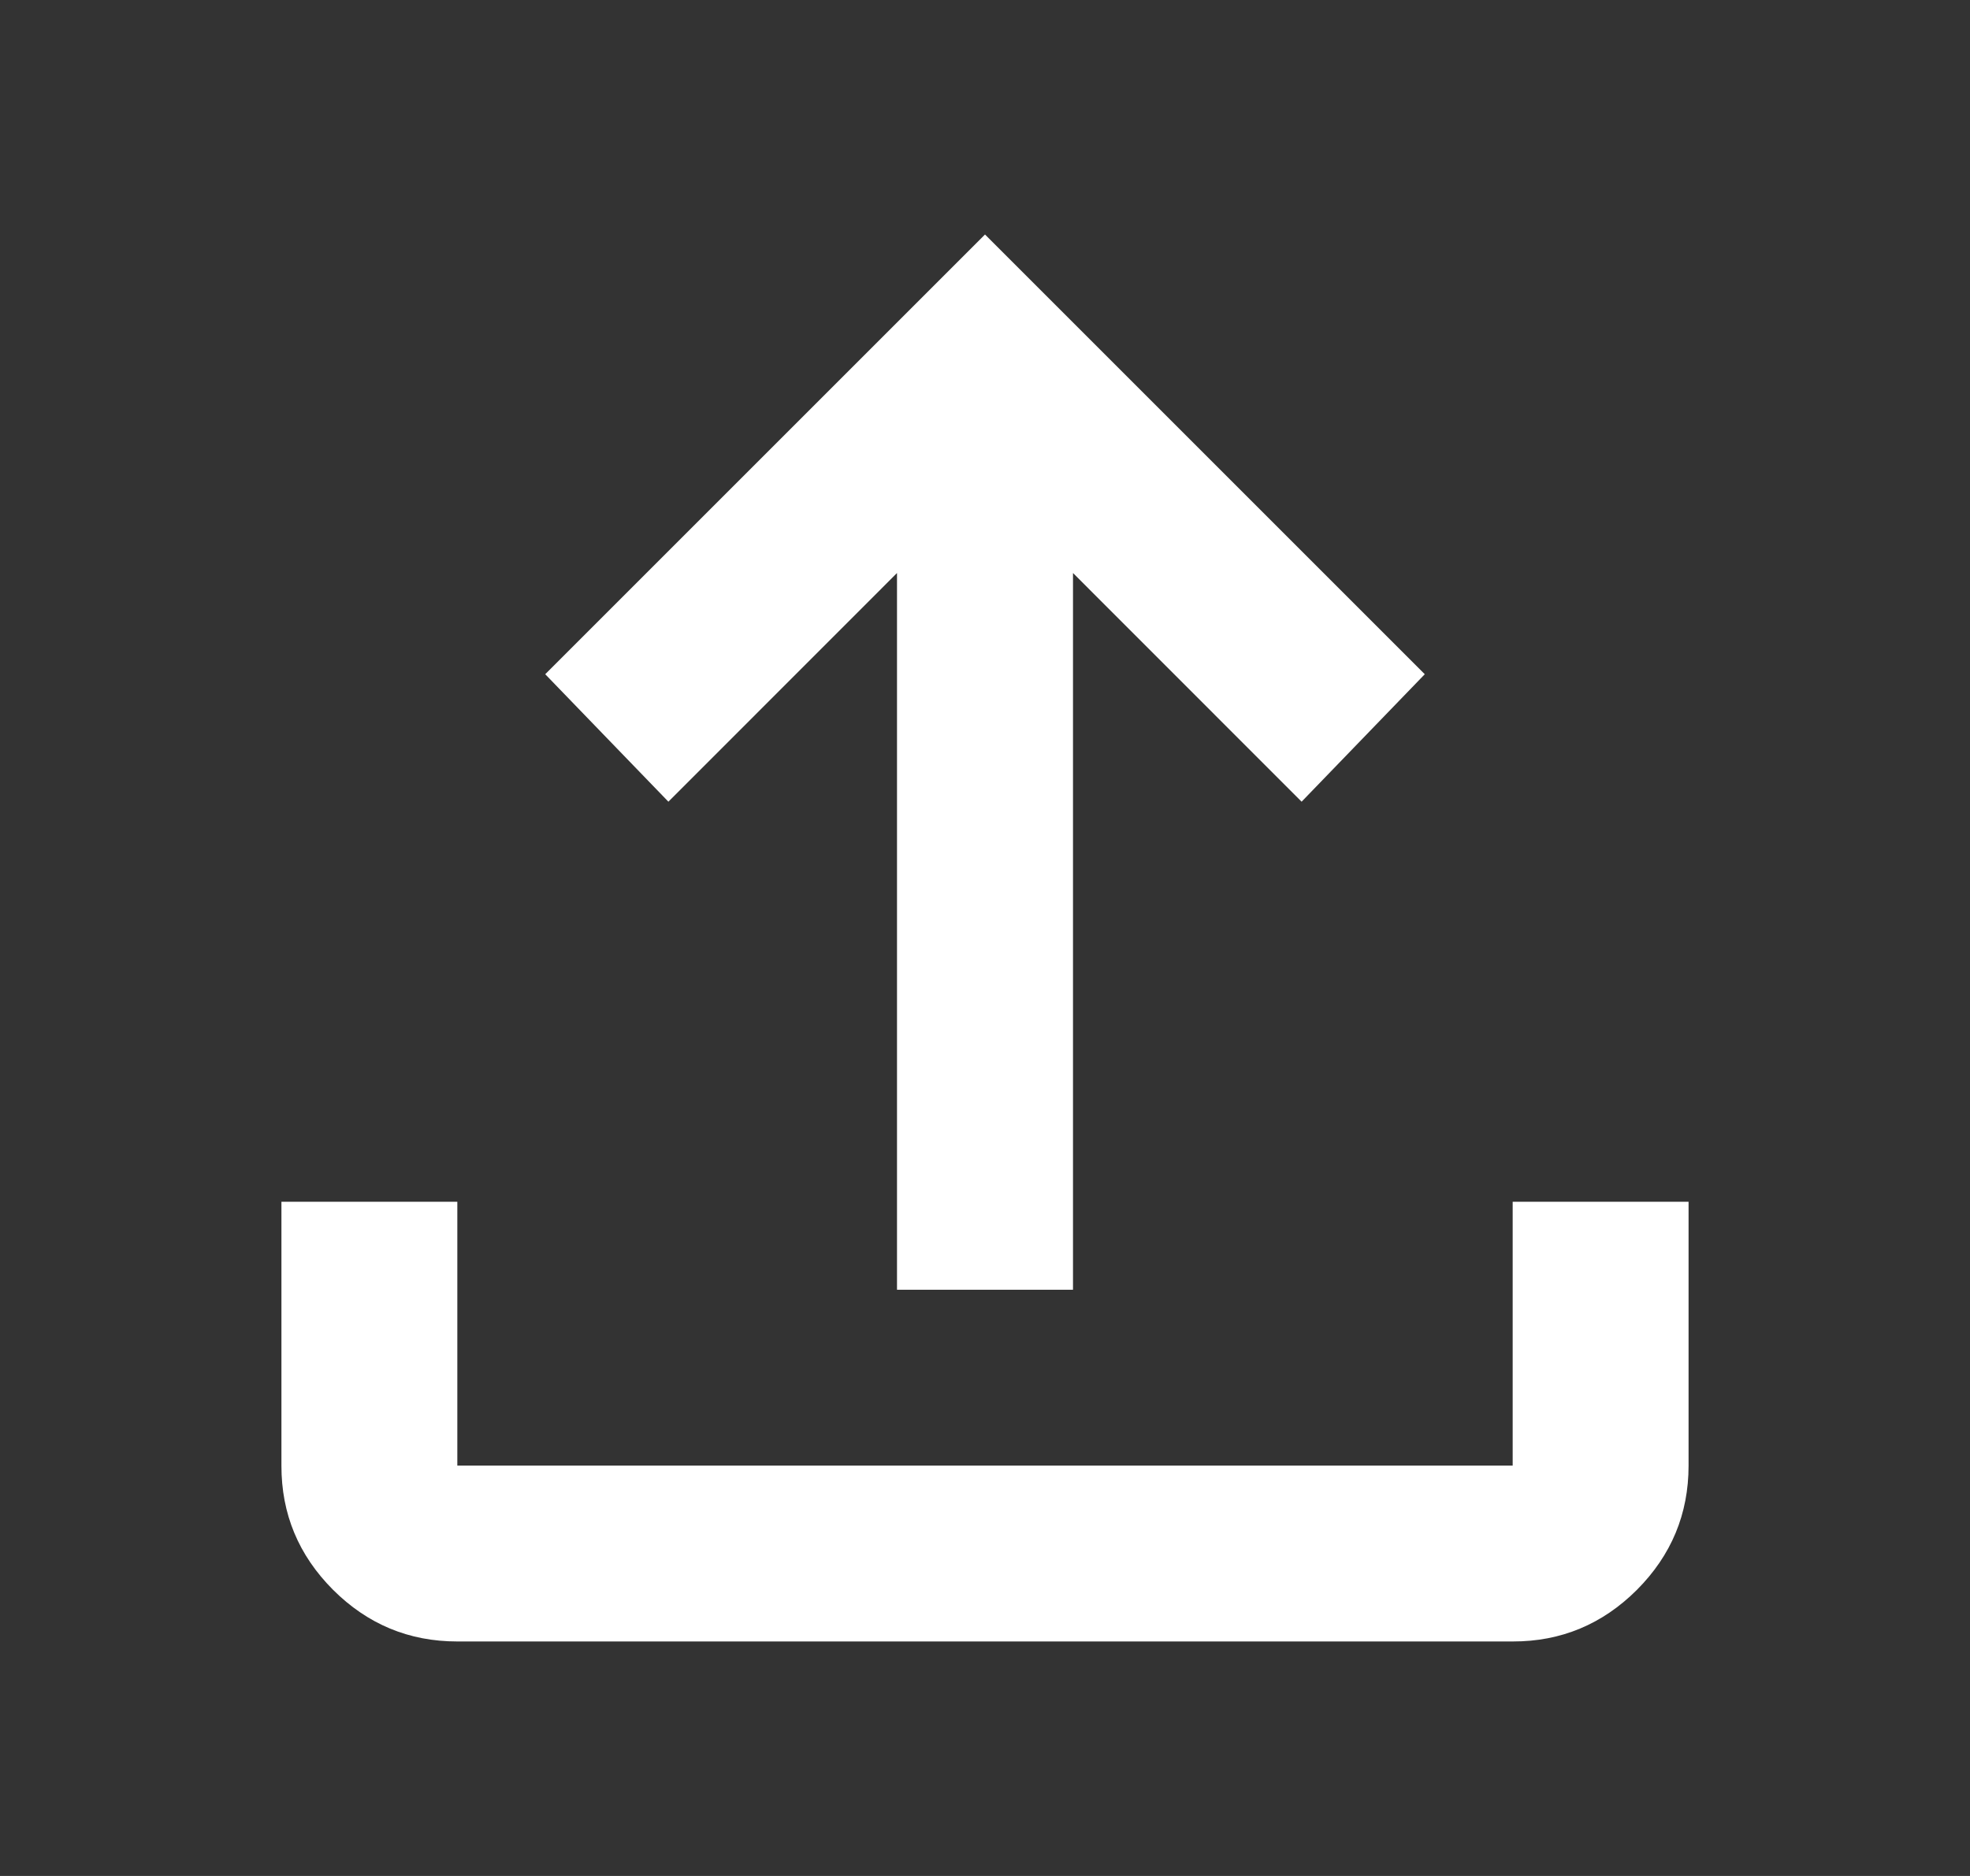
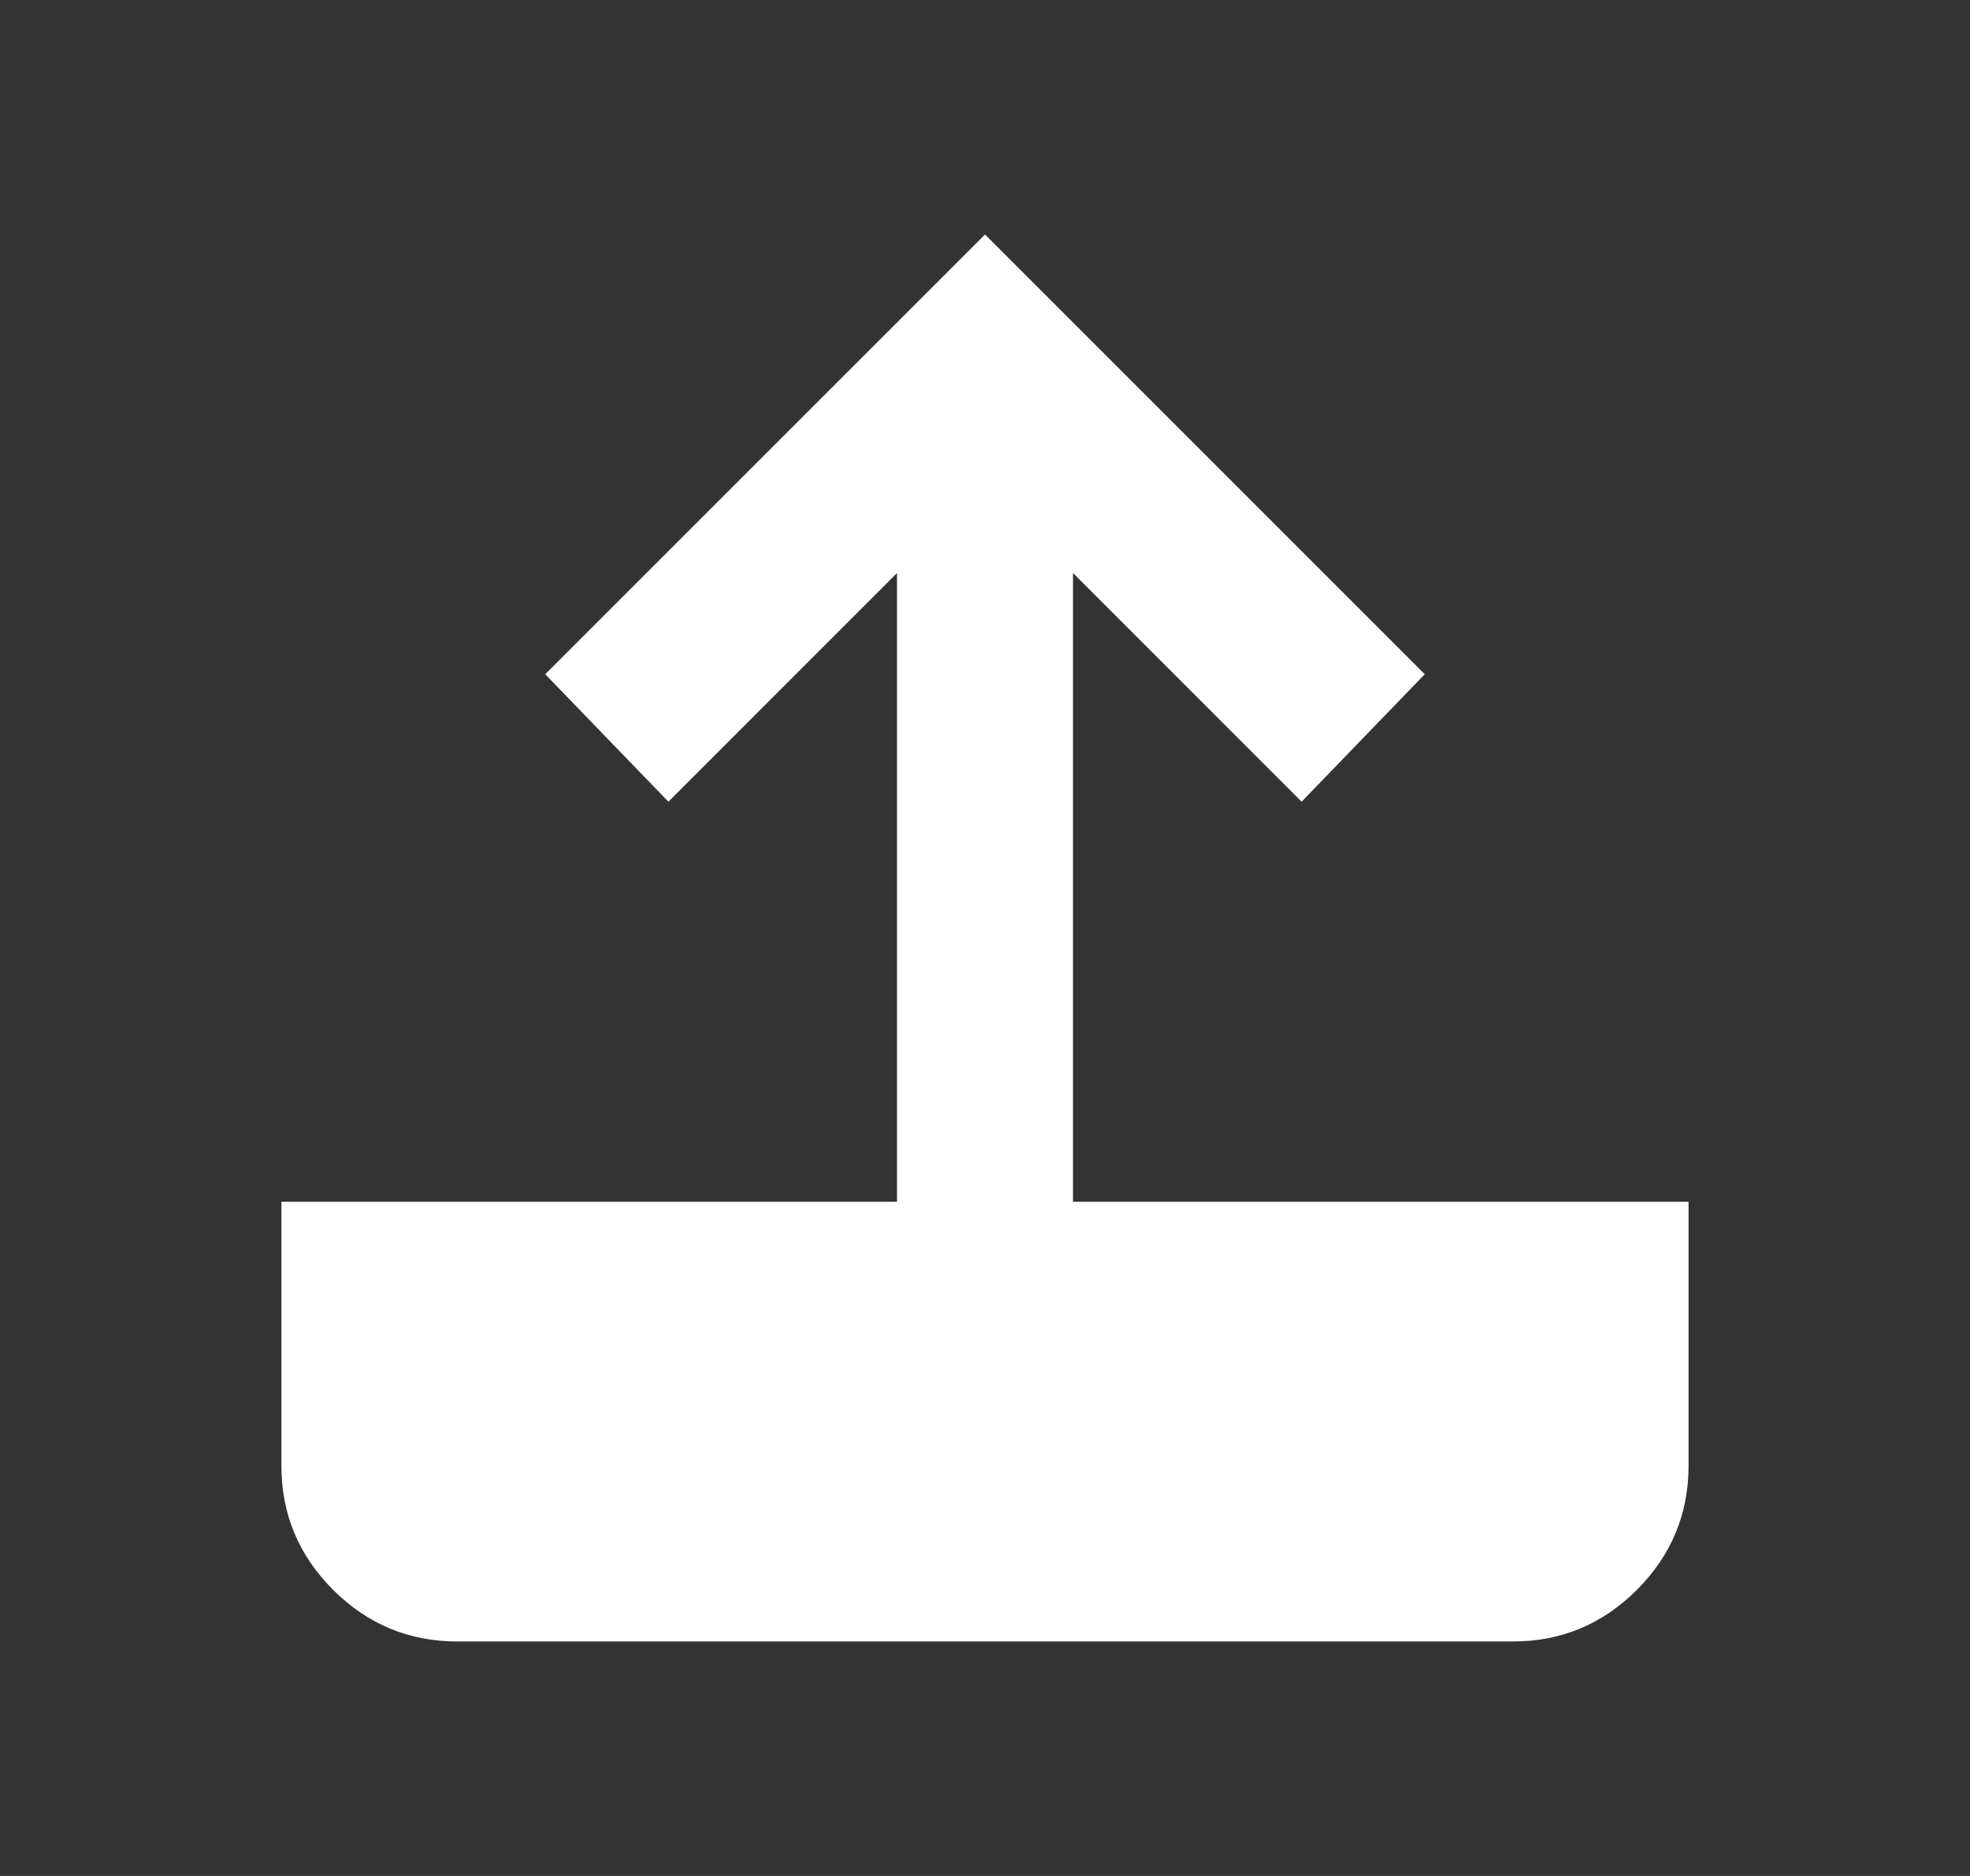
<svg xmlns="http://www.w3.org/2000/svg" width="21" height="20" viewBox="0 0 21 20" fill="none">
  <rect x="0" y="0" width="21" height="20" fill="#333333" stroke="none" />
-   <path d="M9.562 13.75V6.109L7.125 8.547L5.812 7.188L10.5 2.5L15.188 7.188L13.875 8.547L11.438 6.109V13.75H9.562ZM4.875 17.5C4.359 17.5 3.918 17.316 3.55 16.949C3.183 16.581 2.999 16.14 3 15.625V12.812H4.875V15.625H16.125V12.812H18V15.625C18 16.141 17.816 16.582 17.449 16.95C17.081 17.317 16.64 17.501 16.125 17.5H4.875Z" fill="white" />
+   <path d="M9.562 13.75V6.109L7.125 8.547L5.812 7.188L10.5 2.5L15.188 7.188L13.875 8.547L11.438 6.109V13.75H9.562ZM4.875 17.5C4.359 17.5 3.918 17.316 3.55 16.949C3.183 16.581 2.999 16.14 3 15.625V12.812H4.875H16.125V12.812H18V15.625C18 16.141 17.816 16.582 17.449 16.95C17.081 17.317 16.64 17.501 16.125 17.5H4.875Z" fill="white" />
</svg>